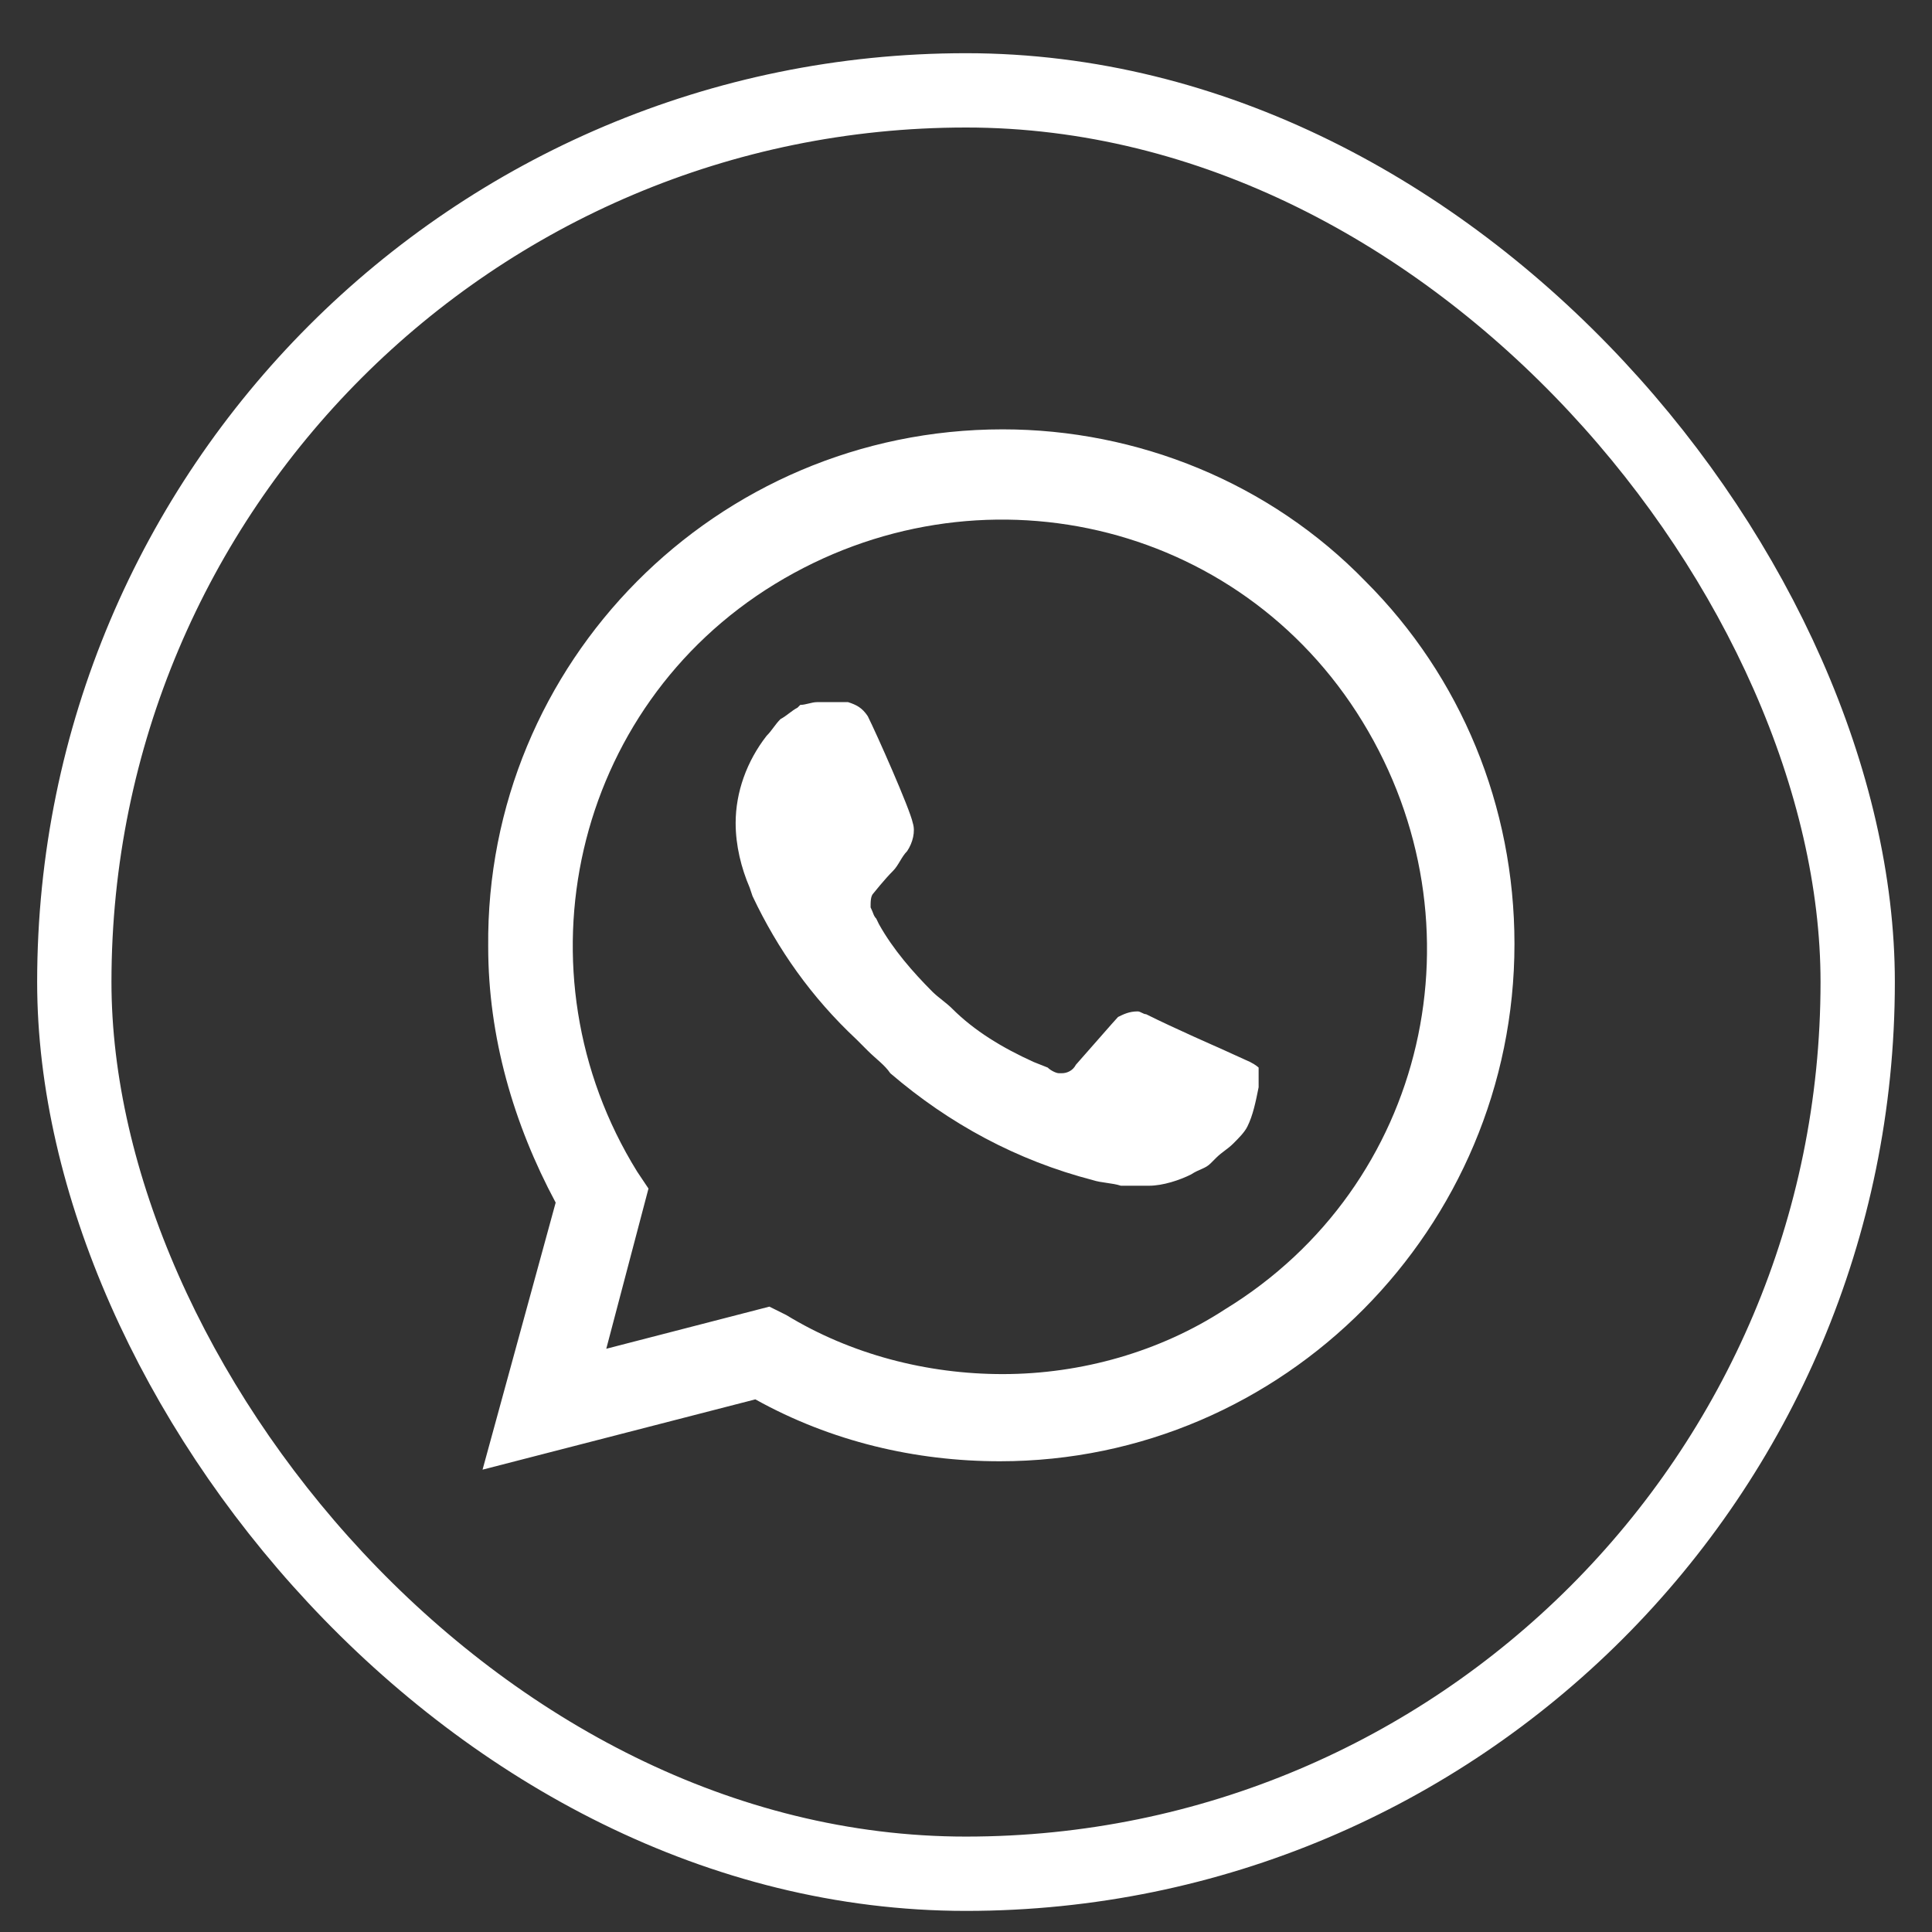
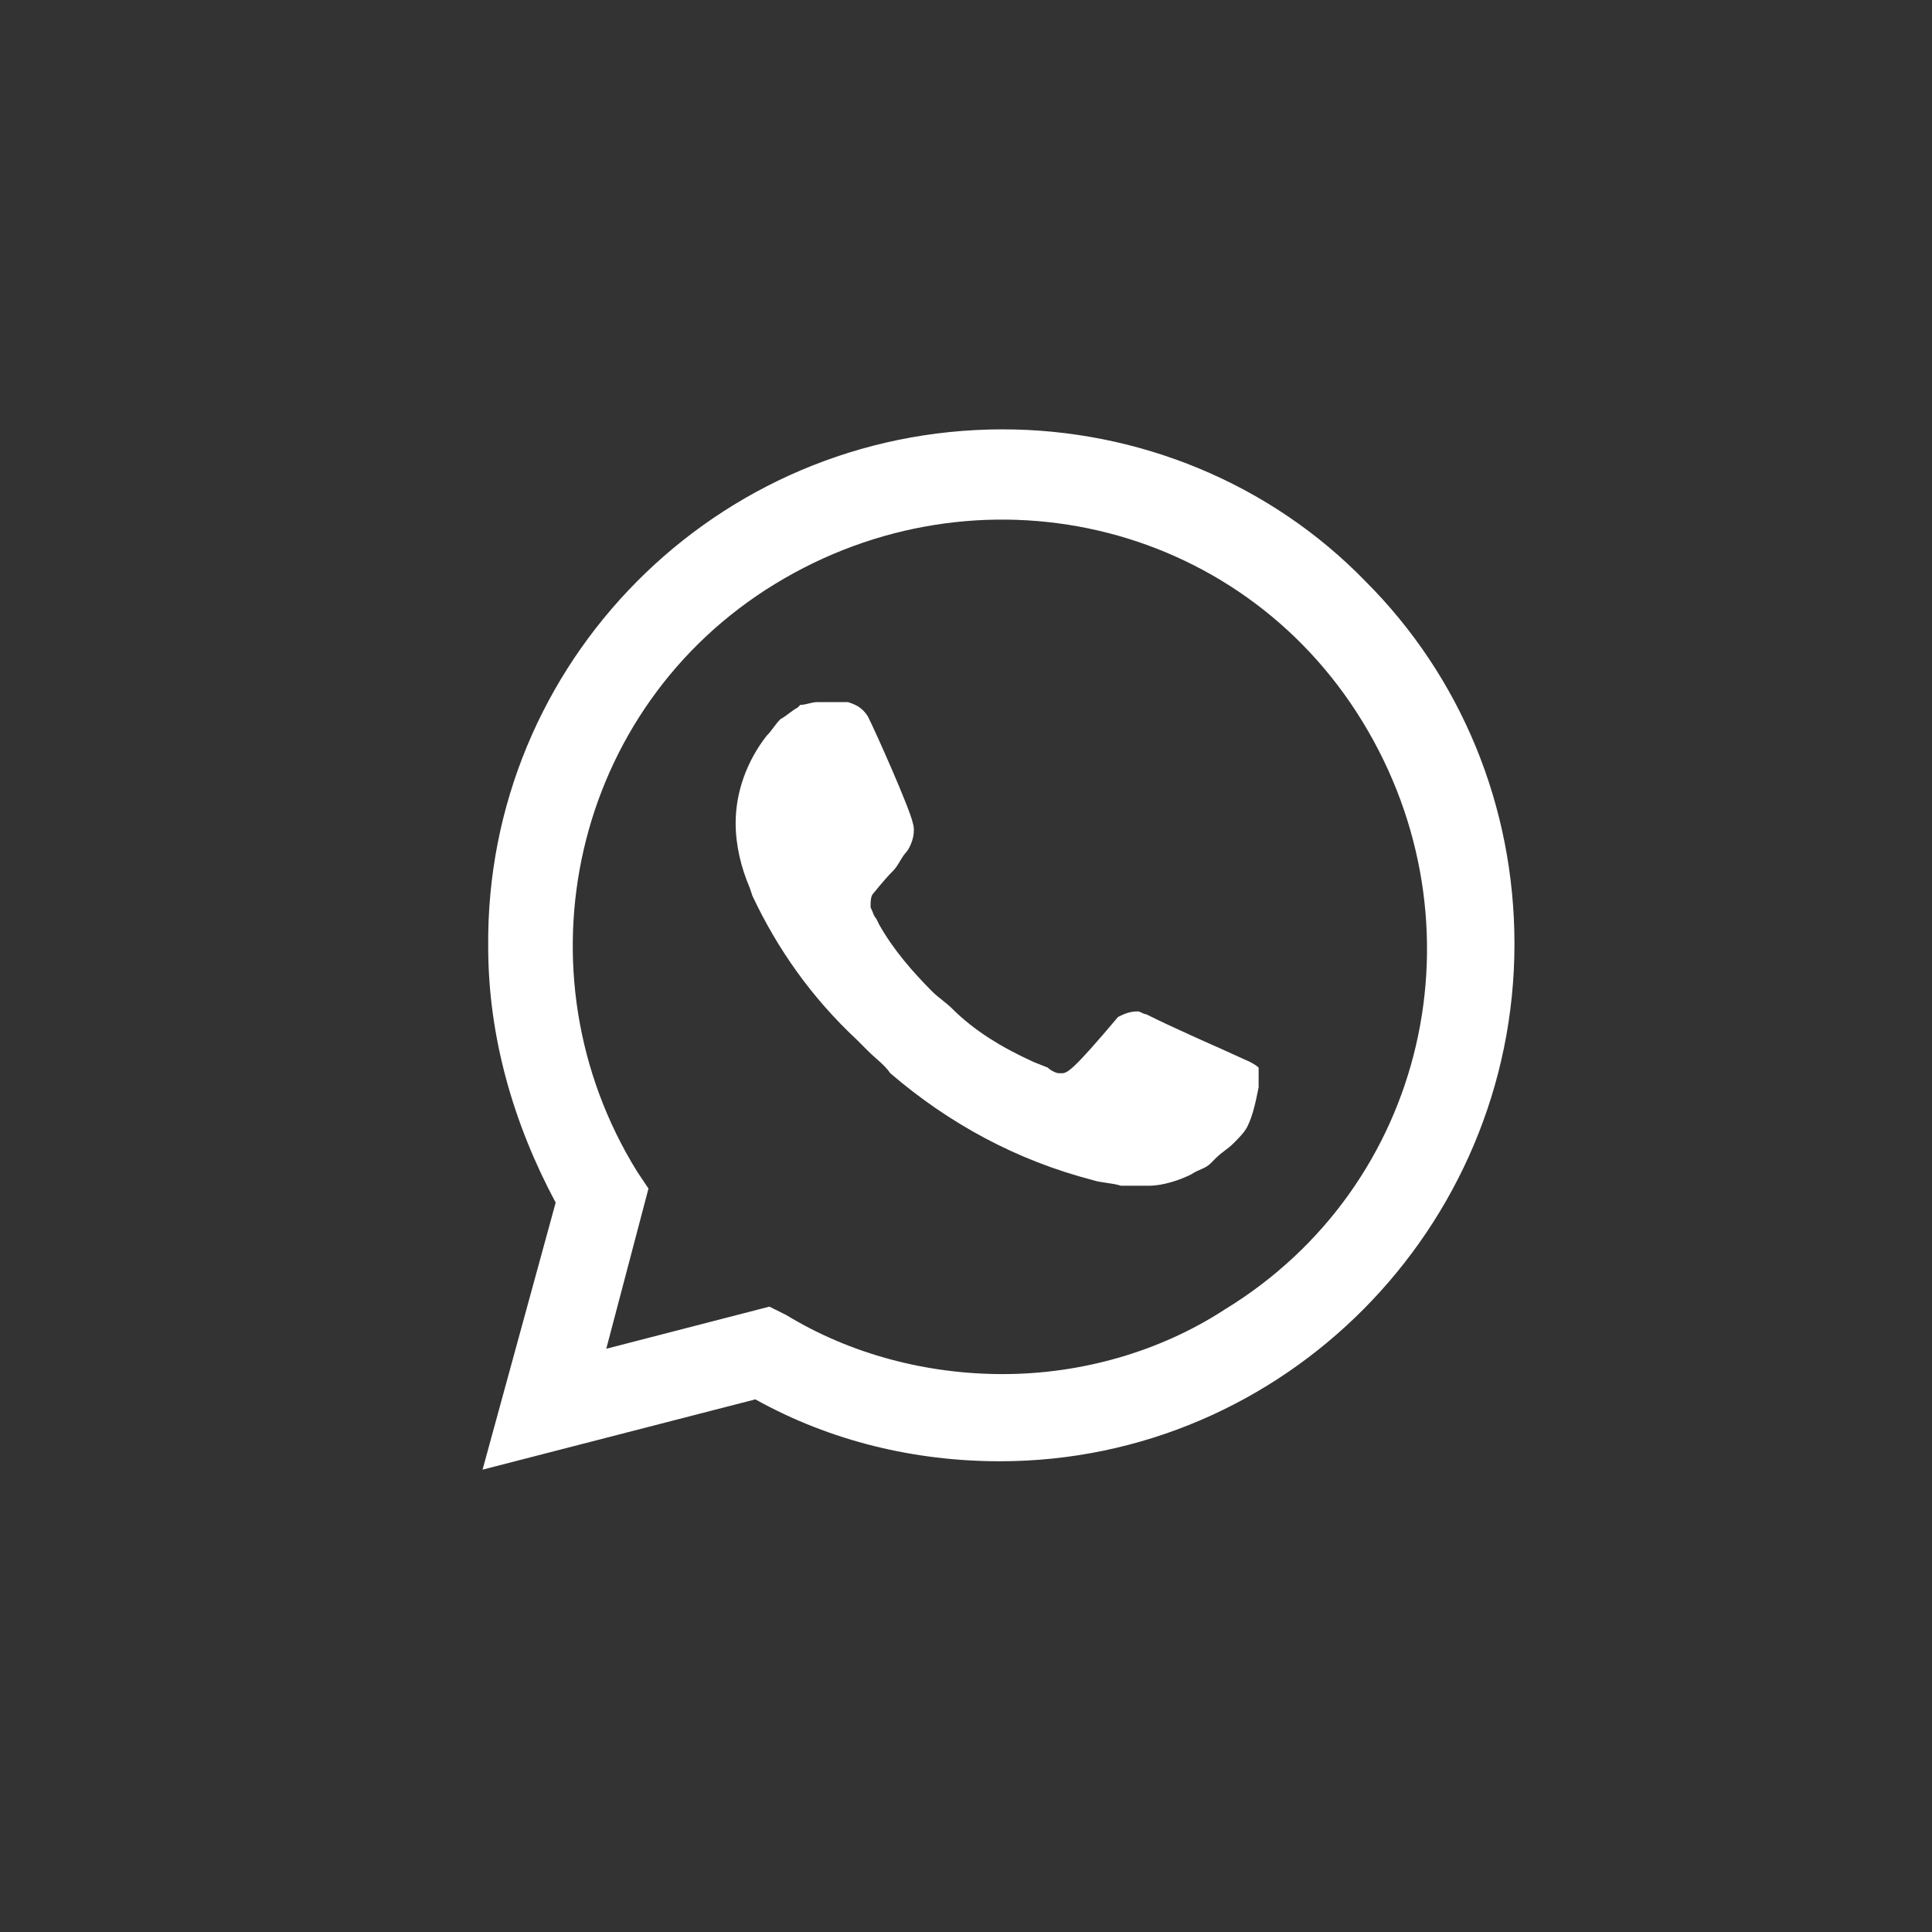
<svg xmlns="http://www.w3.org/2000/svg" width="26" height="26" viewBox="0 0 26 26" fill="none">
  <rect x="0" y="0" width="26" height="26" fill="#333333" stroke="none" />
-   <rect x="1" y="1.216" width="24" height="24" rx="12" stroke="white" />
-   <path d="M18.375 7.822C17.089 6.497 15.31 5.778 13.494 5.778C9.635 5.778 6.532 8.919 6.57 12.741C6.57 13.951 6.91 15.124 7.478 16.184L6.494 19.778L10.165 18.832C11.186 19.4 12.321 19.665 13.456 19.665C17.278 19.665 20.381 16.524 20.381 12.703C20.381 10.849 19.662 9.108 18.375 7.822ZM13.494 18.492C12.473 18.492 11.451 18.227 10.581 17.697L10.354 17.584L8.159 18.151L8.727 15.995L8.575 15.768C6.91 13.081 7.705 9.524 10.429 7.859C13.154 6.195 16.673 6.989 18.337 9.713C20.002 12.438 19.208 15.957 16.483 17.622C15.613 18.189 14.554 18.492 13.494 18.492ZM16.824 14.292L16.408 14.103C16.408 14.103 15.802 13.838 15.424 13.649C15.386 13.649 15.348 13.611 15.31 13.611C15.197 13.611 15.121 13.649 15.046 13.686C15.046 13.686 15.008 13.724 14.478 14.33C14.44 14.405 14.364 14.443 14.289 14.443H14.251C14.213 14.443 14.137 14.405 14.1 14.367L13.911 14.292C13.494 14.103 13.116 13.876 12.813 13.573C12.738 13.497 12.624 13.422 12.548 13.346C12.284 13.081 12.019 12.778 11.829 12.438L11.792 12.362C11.754 12.324 11.754 12.286 11.716 12.211C11.716 12.135 11.716 12.059 11.754 12.022C11.754 12.022 11.905 11.832 12.019 11.719C12.094 11.643 12.132 11.53 12.208 11.454C12.284 11.341 12.321 11.189 12.284 11.076C12.246 10.886 11.792 9.865 11.678 9.638C11.602 9.524 11.527 9.486 11.413 9.449H11.3C11.224 9.449 11.111 9.449 10.997 9.449C10.921 9.449 10.846 9.486 10.77 9.486L10.732 9.524C10.656 9.562 10.581 9.638 10.505 9.676C10.429 9.751 10.392 9.827 10.316 9.903C10.051 10.243 9.9 10.659 9.9 11.076C9.9 11.378 9.975 11.681 10.089 11.946L10.127 12.059C10.467 12.778 10.921 13.422 11.527 13.989L11.678 14.14C11.792 14.254 11.905 14.33 11.981 14.443C12.775 15.124 13.684 15.616 14.705 15.881C14.819 15.919 14.97 15.919 15.084 15.957C15.197 15.957 15.348 15.957 15.462 15.957C15.651 15.957 15.878 15.881 16.029 15.805C16.143 15.73 16.219 15.73 16.294 15.654L16.37 15.578C16.446 15.503 16.521 15.465 16.597 15.389C16.673 15.313 16.748 15.238 16.786 15.162C16.862 15.011 16.9 14.822 16.938 14.632C16.938 14.557 16.938 14.443 16.938 14.367C16.938 14.367 16.9 14.33 16.824 14.292Z" fill="white" />
+   <path d="M18.375 7.822C17.089 6.497 15.31 5.778 13.494 5.778C9.635 5.778 6.532 8.919 6.57 12.741C6.57 13.951 6.91 15.124 7.478 16.184L6.494 19.778L10.165 18.832C11.186 19.4 12.321 19.665 13.456 19.665C17.278 19.665 20.381 16.524 20.381 12.703C20.381 10.849 19.662 9.108 18.375 7.822ZM13.494 18.492C12.473 18.492 11.451 18.227 10.581 17.697L10.354 17.584L8.159 18.151L8.727 15.995L8.575 15.768C6.91 13.081 7.705 9.524 10.429 7.859C13.154 6.195 16.673 6.989 18.337 9.713C20.002 12.438 19.208 15.957 16.483 17.622C15.613 18.189 14.554 18.492 13.494 18.492ZM16.824 14.292L16.408 14.103C16.408 14.103 15.802 13.838 15.424 13.649C15.386 13.649 15.348 13.611 15.31 13.611C15.197 13.611 15.121 13.649 15.046 13.686C14.44 14.405 14.364 14.443 14.289 14.443H14.251C14.213 14.443 14.137 14.405 14.1 14.367L13.911 14.292C13.494 14.103 13.116 13.876 12.813 13.573C12.738 13.497 12.624 13.422 12.548 13.346C12.284 13.081 12.019 12.778 11.829 12.438L11.792 12.362C11.754 12.324 11.754 12.286 11.716 12.211C11.716 12.135 11.716 12.059 11.754 12.022C11.754 12.022 11.905 11.832 12.019 11.719C12.094 11.643 12.132 11.53 12.208 11.454C12.284 11.341 12.321 11.189 12.284 11.076C12.246 10.886 11.792 9.865 11.678 9.638C11.602 9.524 11.527 9.486 11.413 9.449H11.3C11.224 9.449 11.111 9.449 10.997 9.449C10.921 9.449 10.846 9.486 10.77 9.486L10.732 9.524C10.656 9.562 10.581 9.638 10.505 9.676C10.429 9.751 10.392 9.827 10.316 9.903C10.051 10.243 9.9 10.659 9.9 11.076C9.9 11.378 9.975 11.681 10.089 11.946L10.127 12.059C10.467 12.778 10.921 13.422 11.527 13.989L11.678 14.14C11.792 14.254 11.905 14.33 11.981 14.443C12.775 15.124 13.684 15.616 14.705 15.881C14.819 15.919 14.97 15.919 15.084 15.957C15.197 15.957 15.348 15.957 15.462 15.957C15.651 15.957 15.878 15.881 16.029 15.805C16.143 15.73 16.219 15.73 16.294 15.654L16.37 15.578C16.446 15.503 16.521 15.465 16.597 15.389C16.673 15.313 16.748 15.238 16.786 15.162C16.862 15.011 16.9 14.822 16.938 14.632C16.938 14.557 16.938 14.443 16.938 14.367C16.938 14.367 16.9 14.33 16.824 14.292Z" fill="white" />
</svg>